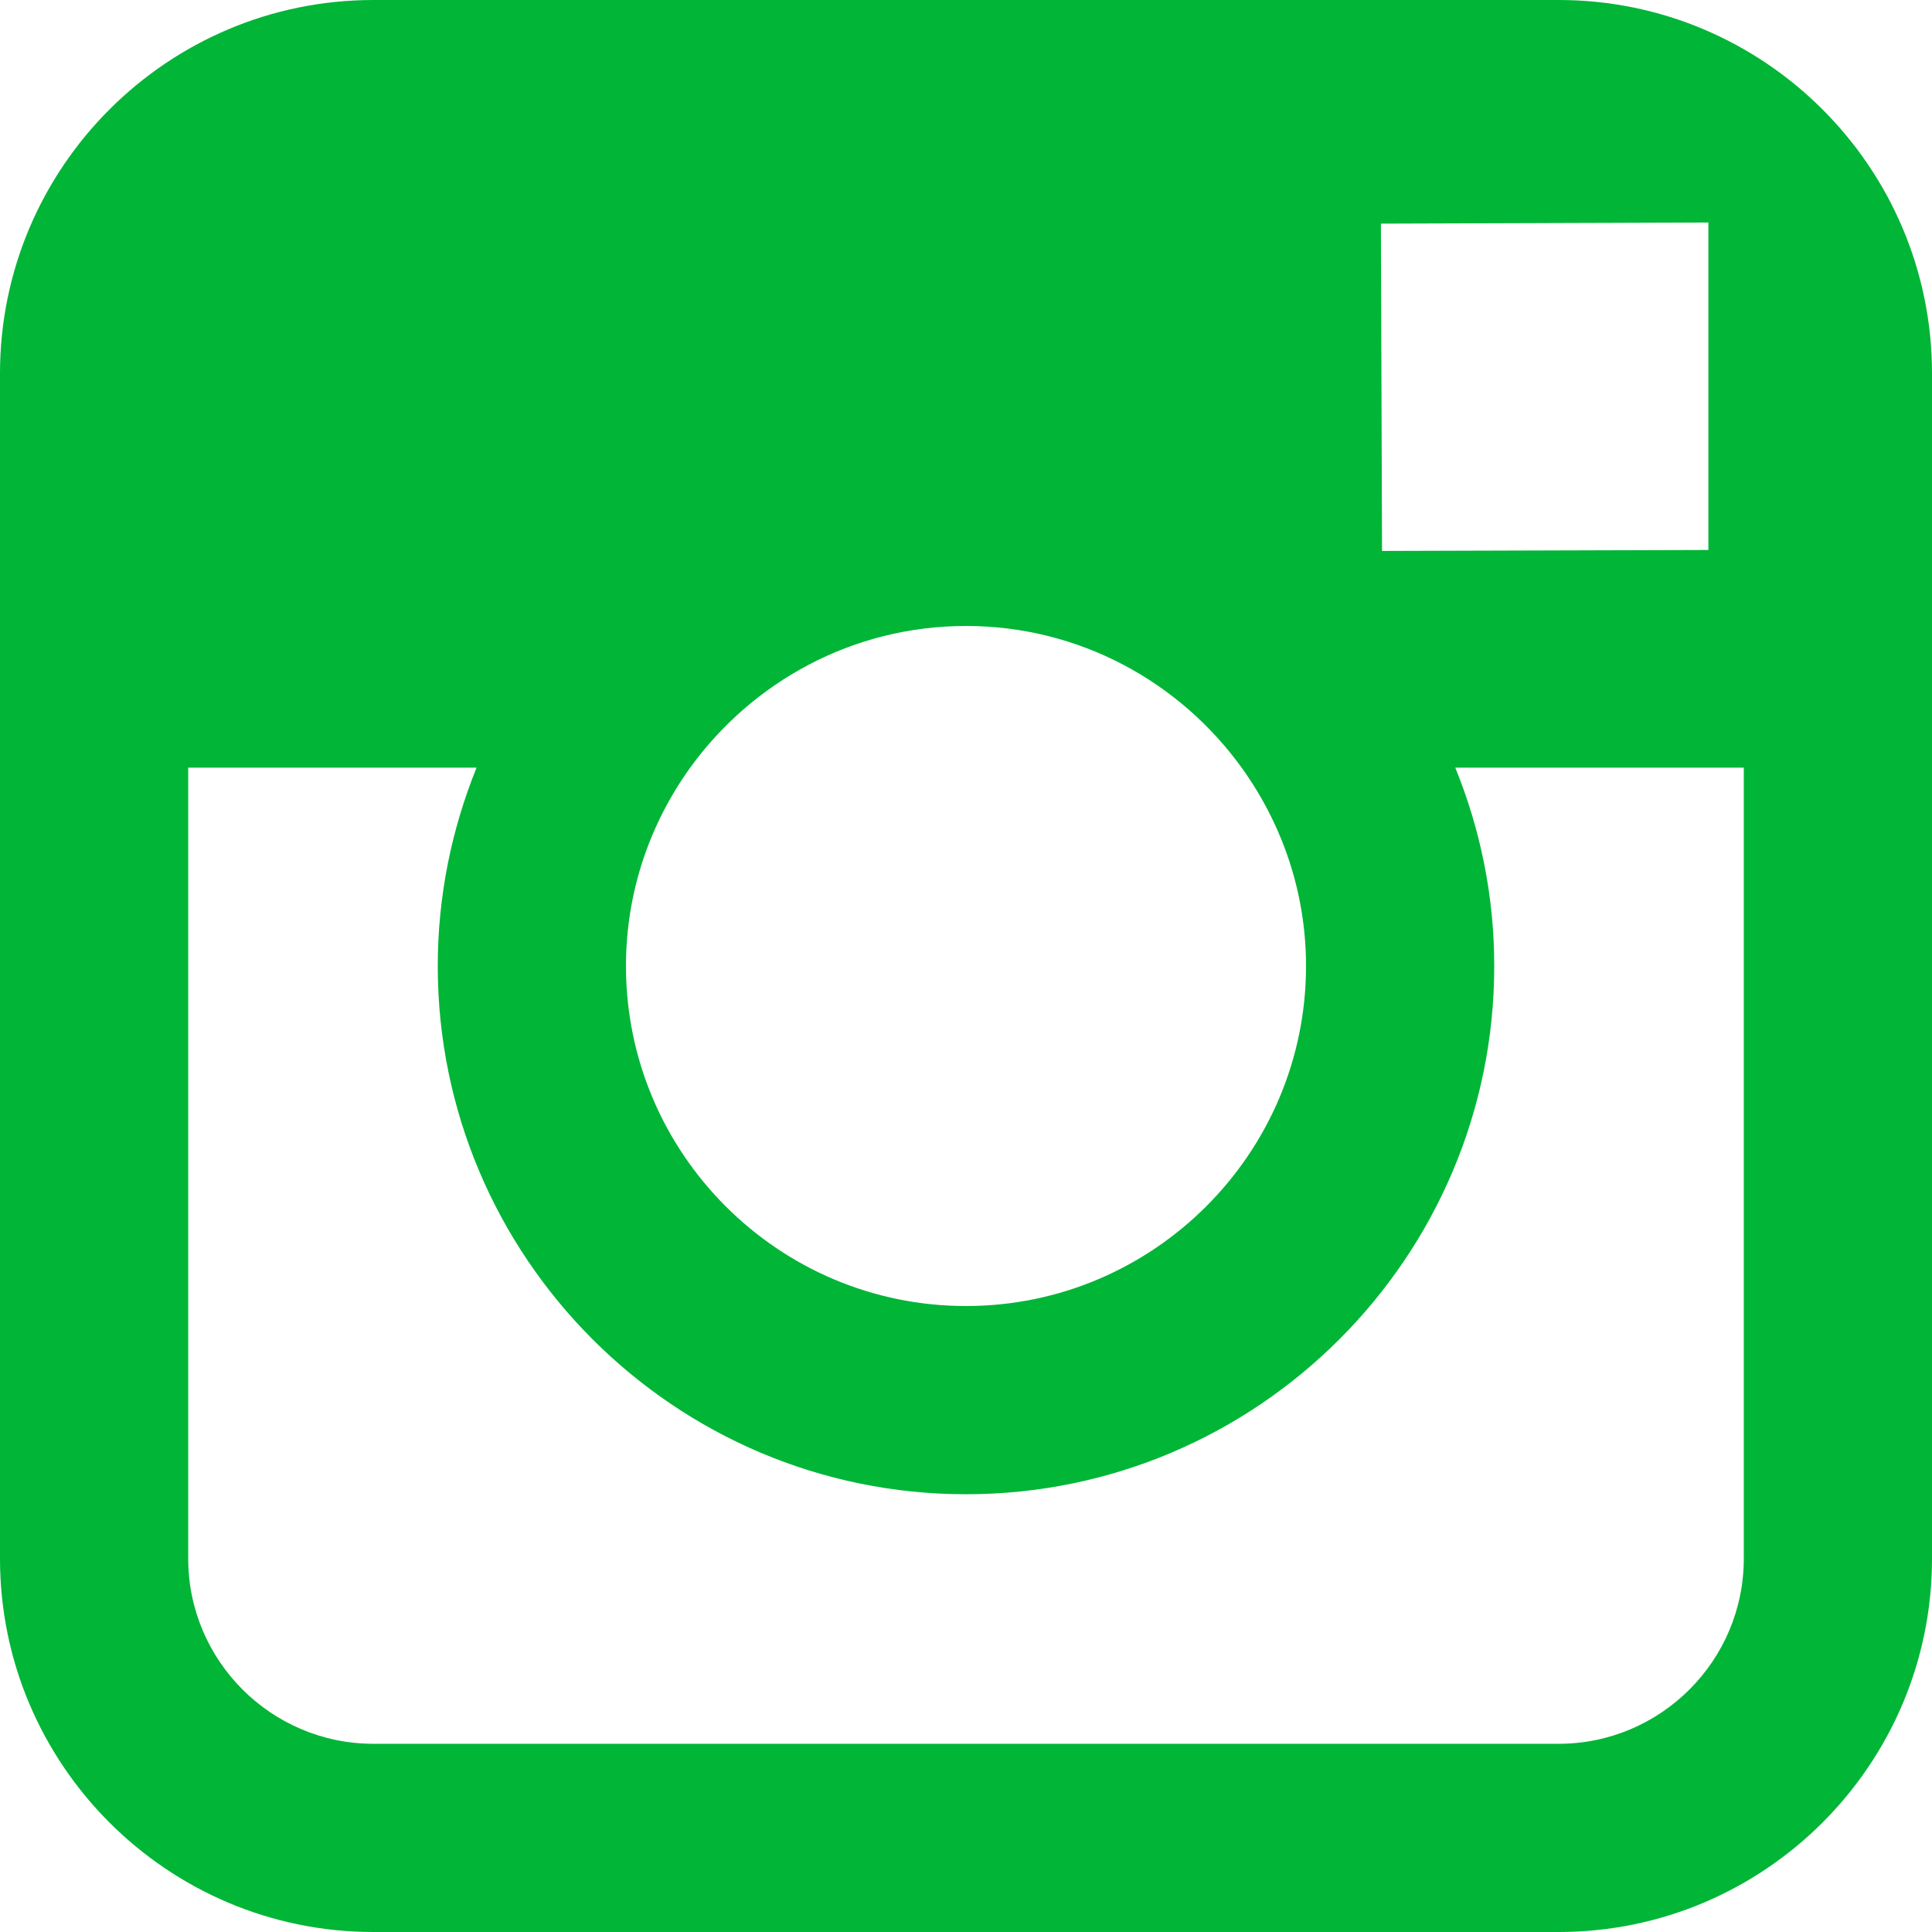
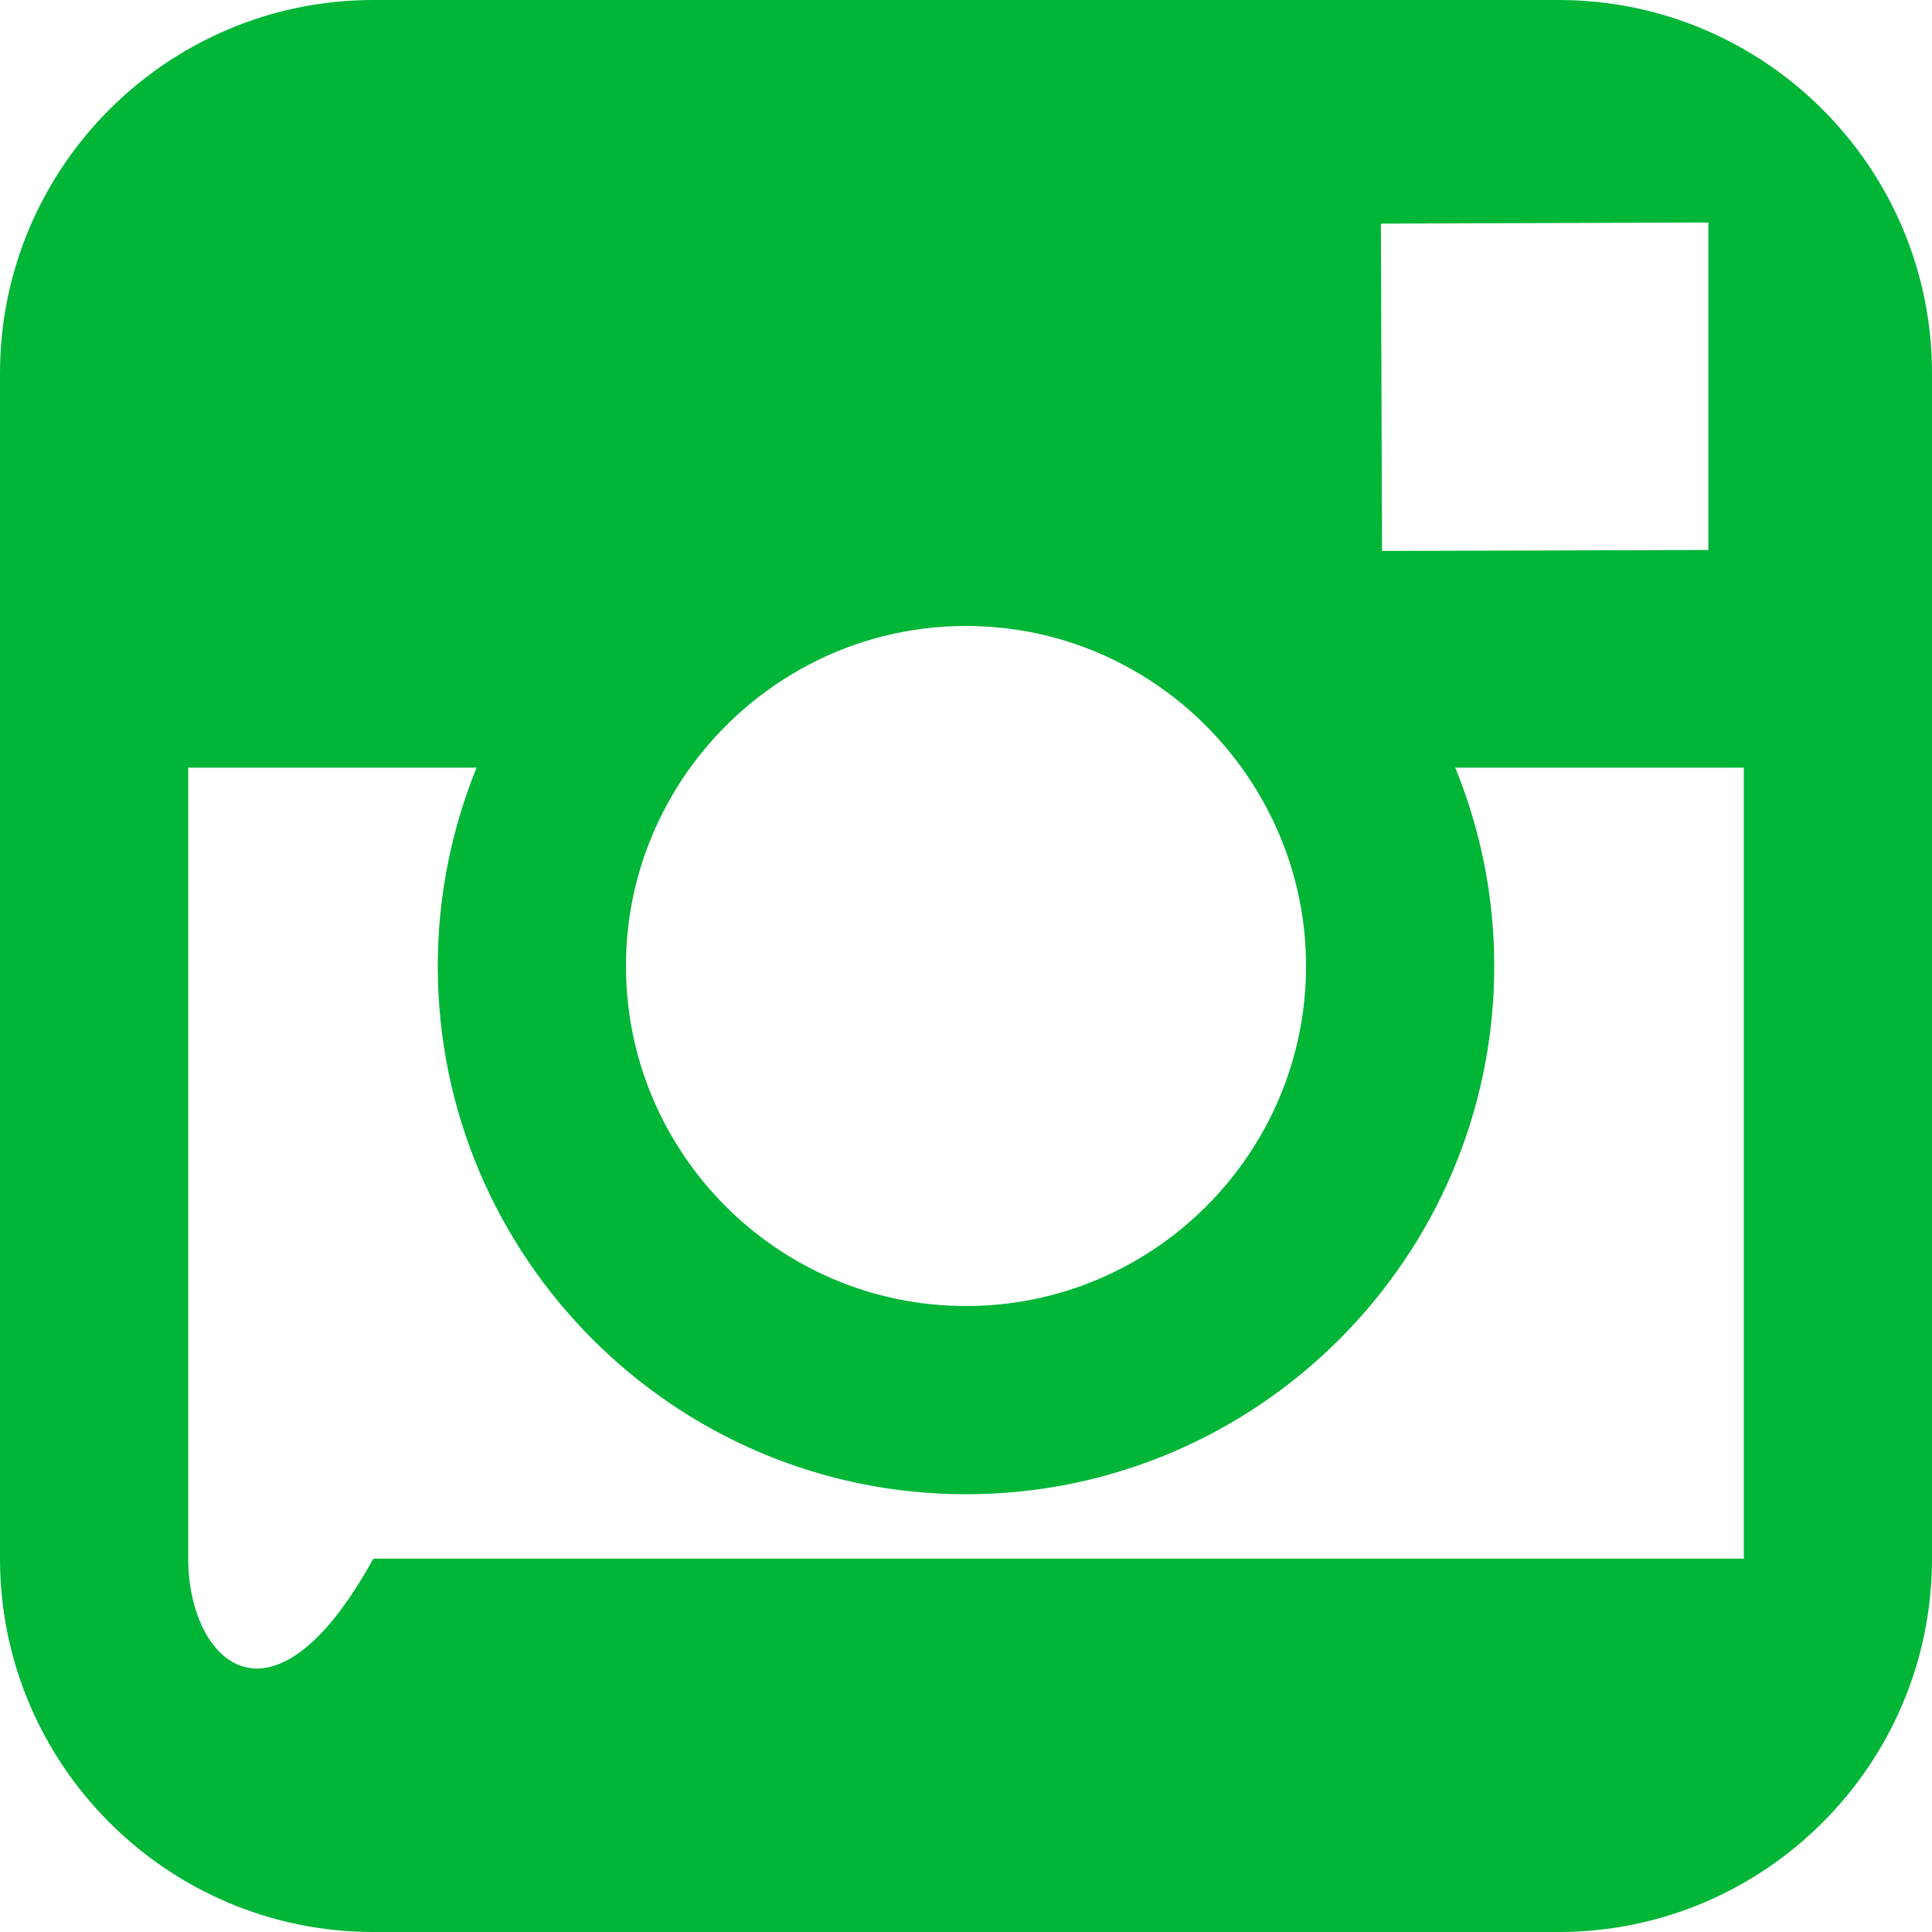
<svg xmlns="http://www.w3.org/2000/svg" width="12" height="12" viewBox="0 0 12 12" fill="none">
-   <path d="M9.681 0H2.319C1.04 0 0 1.04 0 2.319V4.769V9.681C0 10.96 1.04 12 2.319 12H9.681C10.96 12 12 10.96 12 9.681V4.768V2.319C12 1.04 10.96 0 9.681 0ZM10.346 1.383L10.611 1.382V1.646V3.416L8.584 3.422L8.577 1.389L10.346 1.383ZM4.287 4.768C4.672 4.236 5.295 3.888 6 3.888C6.705 3.888 7.328 4.236 7.712 4.768C7.962 5.115 8.112 5.54 8.112 6C8.112 7.164 7.164 8.112 6 8.112C4.835 8.112 3.888 7.164 3.888 6C3.888 5.54 4.037 5.115 4.287 4.768ZM10.831 9.681C10.831 10.315 10.315 10.831 9.681 10.831H2.319C1.685 10.831 1.169 10.315 1.169 9.681V4.768H2.96C2.806 5.149 2.719 5.564 2.719 6C2.719 7.809 4.19 9.281 6 9.281C7.809 9.281 9.281 7.809 9.281 6C9.281 5.564 9.194 5.149 9.039 4.768H10.831V9.681Z" fill="#01B537" />
+   <path d="M9.681 0H2.319C1.04 0 0 1.04 0 2.319V4.769V9.681C0 10.96 1.04 12 2.319 12H9.681C10.96 12 12 10.96 12 9.681V4.768V2.319C12 1.04 10.96 0 9.681 0ZM10.346 1.383L10.611 1.382V1.646V3.416L8.584 3.422L8.577 1.389L10.346 1.383ZM4.287 4.768C4.672 4.236 5.295 3.888 6 3.888C6.705 3.888 7.328 4.236 7.712 4.768C7.962 5.115 8.112 5.54 8.112 6C8.112 7.164 7.164 8.112 6 8.112C4.835 8.112 3.888 7.164 3.888 6C3.888 5.54 4.037 5.115 4.287 4.768ZM10.831 9.681H2.319C1.685 10.831 1.169 10.315 1.169 9.681V4.768H2.96C2.806 5.149 2.719 5.564 2.719 6C2.719 7.809 4.19 9.281 6 9.281C7.809 9.281 9.281 7.809 9.281 6C9.281 5.564 9.194 5.149 9.039 4.768H10.831V9.681Z" fill="#01B537" />
</svg>